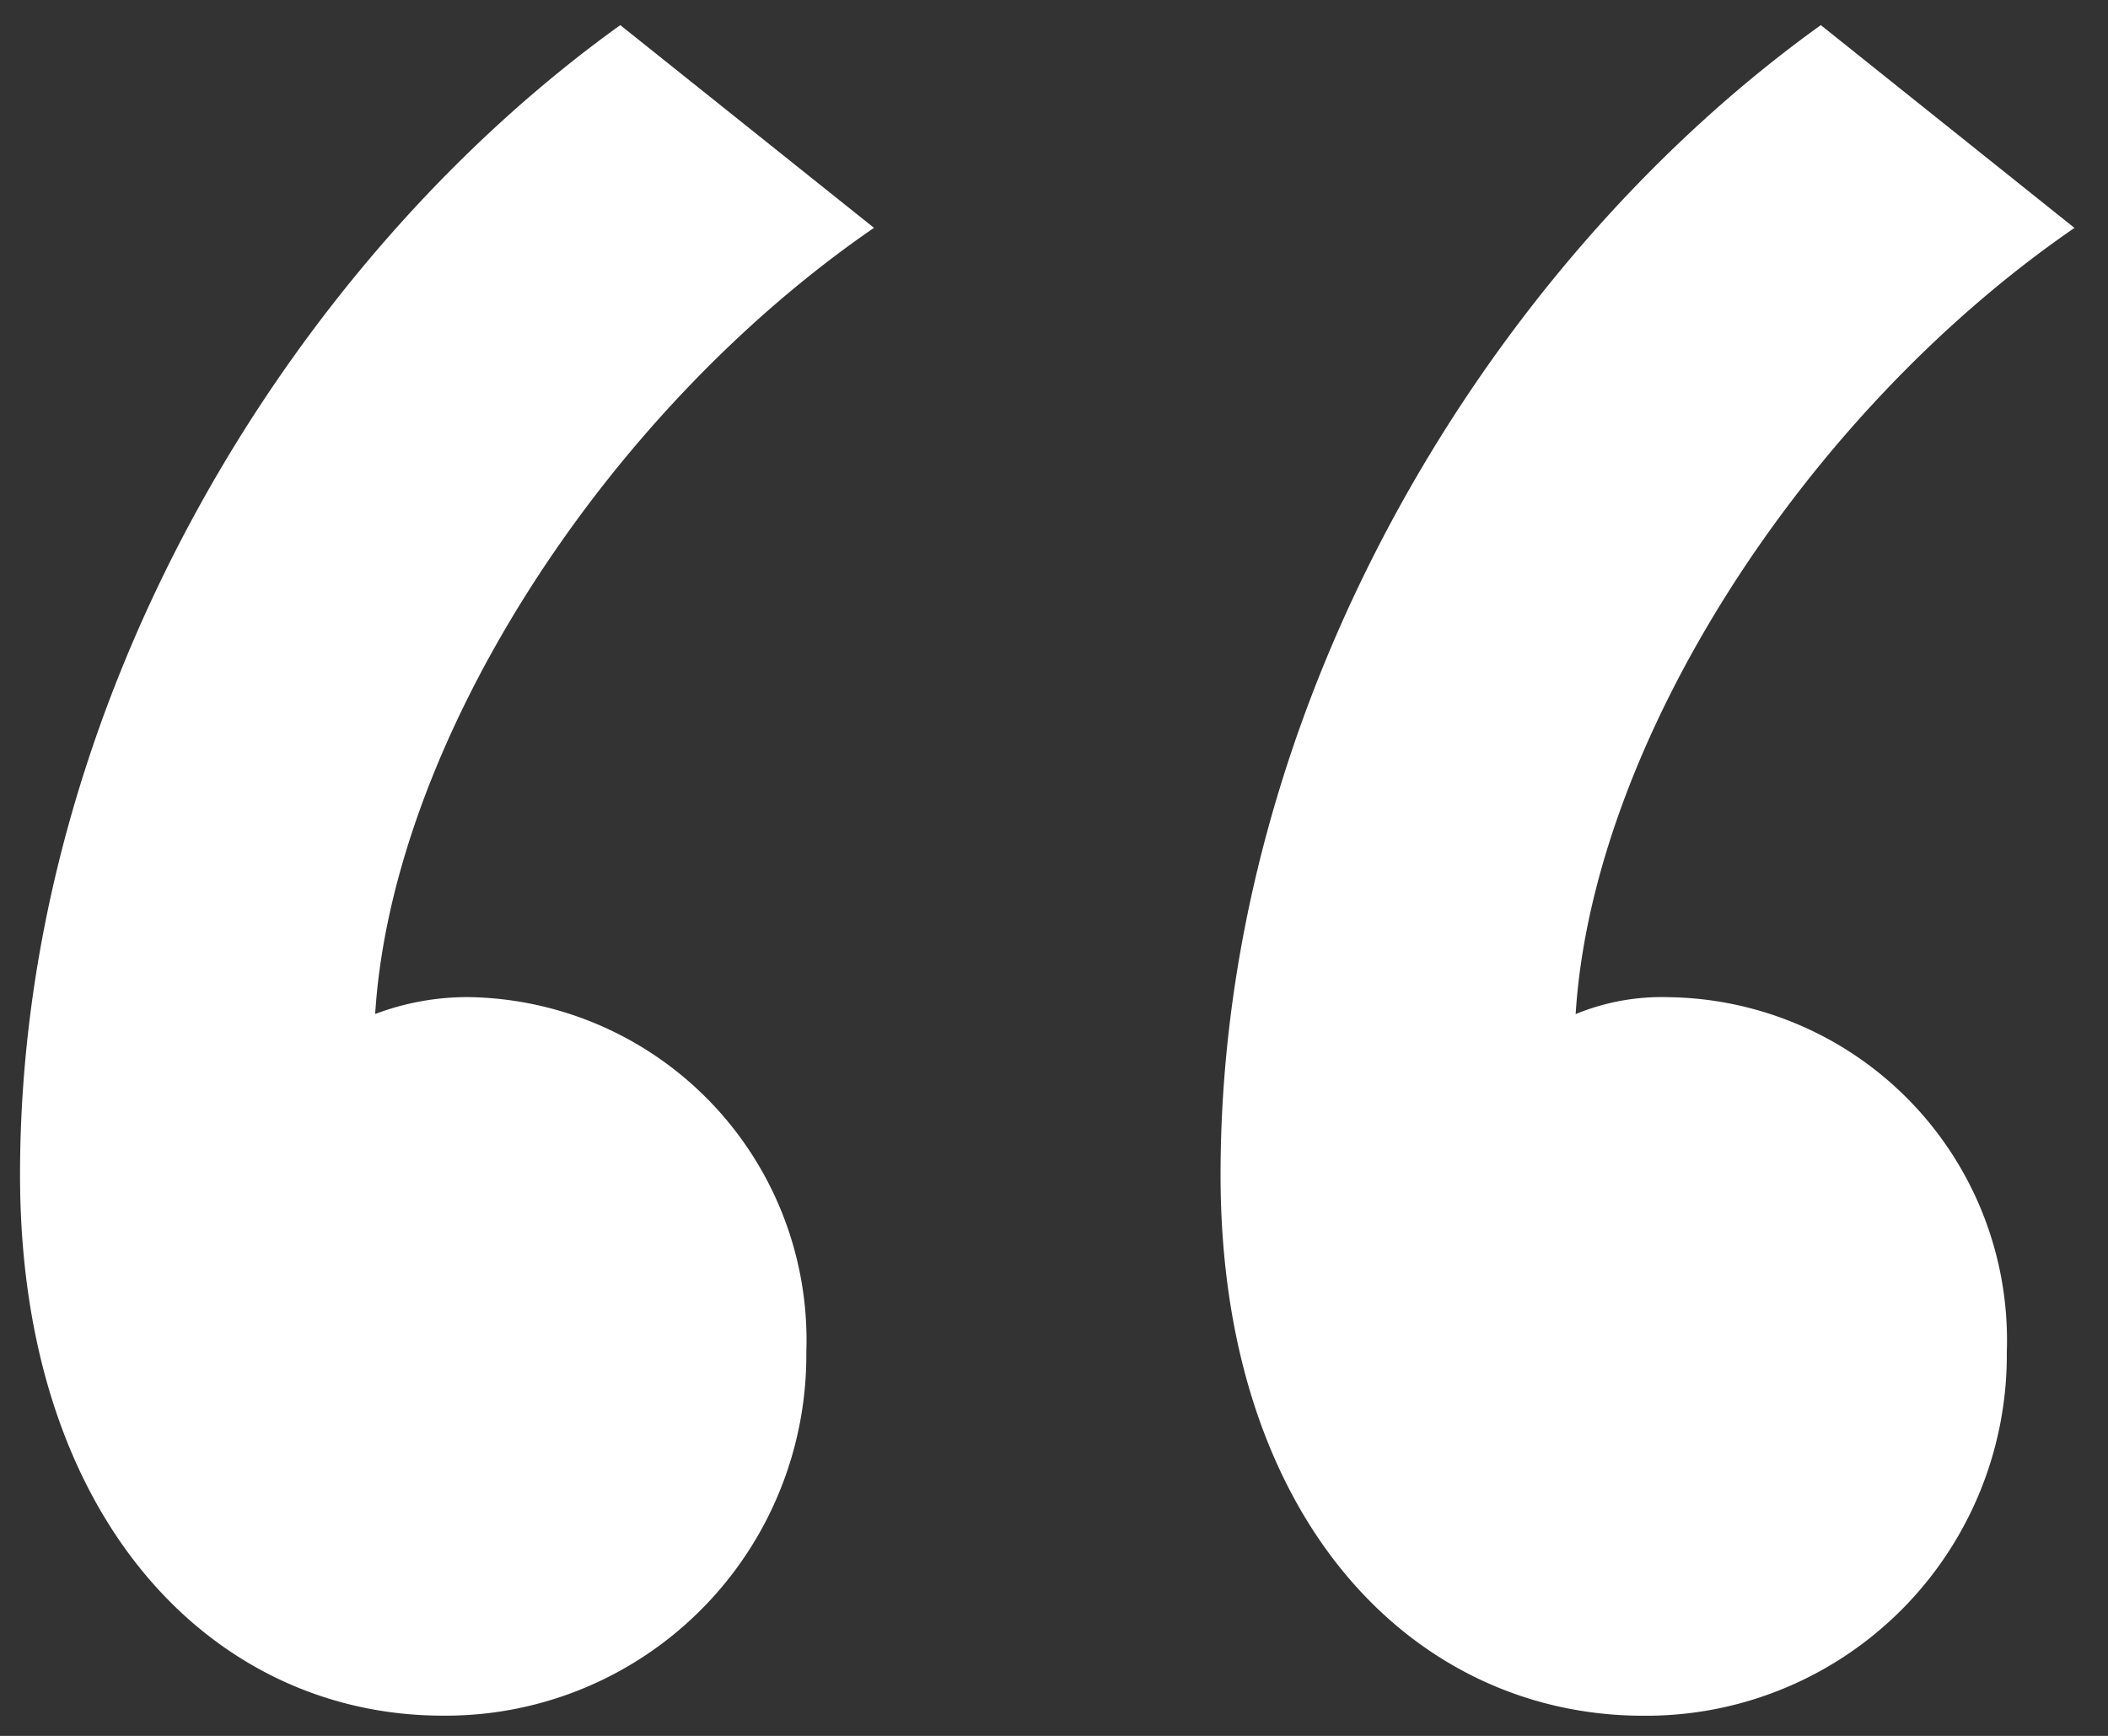
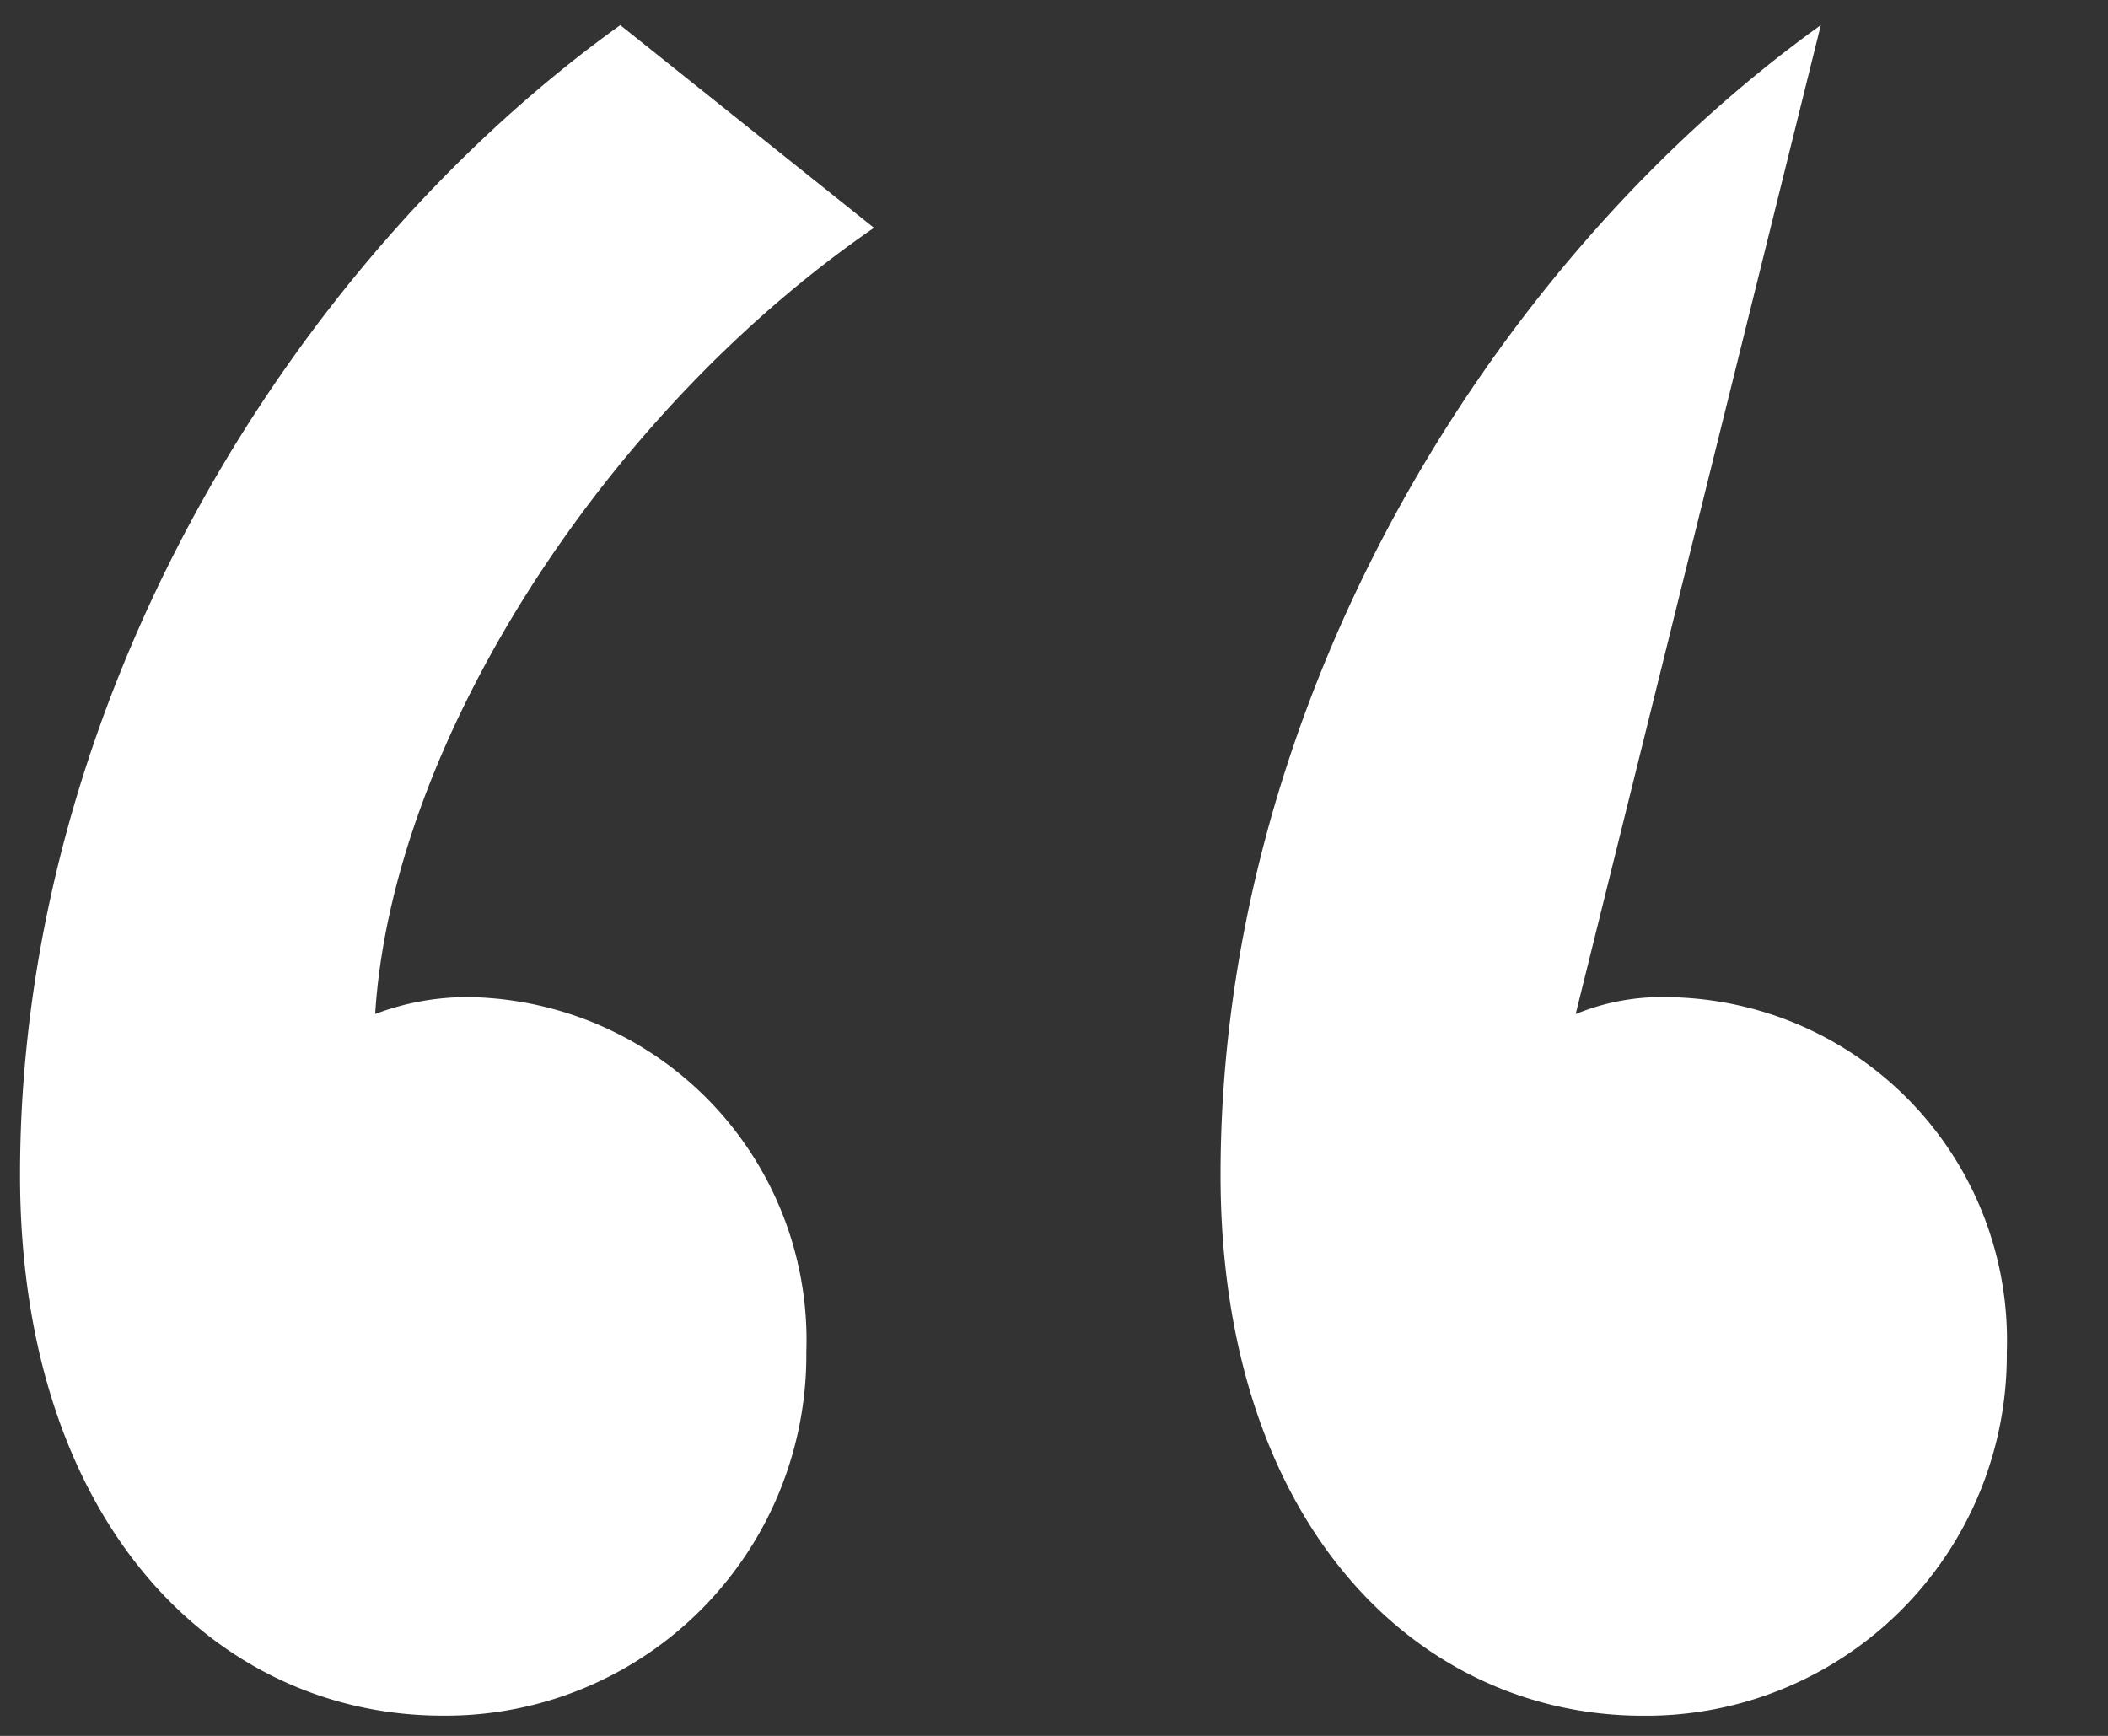
<svg xmlns="http://www.w3.org/2000/svg" width="52.614" height="43.33" viewBox="0 0 52.614 43.33">
  <rect x="0" y="0" width="52.614" height="43.33" fill="#333333" stroke="none" />
-   <path id="Path_63" data-name="Path 63" d="M53.982,157.95C45.752,163.858,39,174.831,39,186.648c0,8.651,4.853,13.5,10.551,13.5a9,9,0,0,0,9.074-9.074,8.563,8.563,0,0,0-8.44-8.862,6.514,6.514,0,0,0-2.321.422c.422-6.752,5.7-14.982,12.45-19.624Zm29.964,0c-8.229,5.908-14.982,16.881-14.982,28.7,0,8.651,4.853,13.5,10.551,13.5a9,9,0,0,0,9.073-9.074,8.563,8.563,0,0,0-8.44-8.862,5.647,5.647,0,0,0-2.321.422c.422-6.752,5.7-14.982,12.45-19.624Z" transform="translate(-38.5 -157.323)" fill="#ffffff" stroke="rgba(0,0,0,0)" stroke-width="1" />
+   <path id="Path_63" data-name="Path 63" d="M53.982,157.95C45.752,163.858,39,174.831,39,186.648c0,8.651,4.853,13.5,10.551,13.5a9,9,0,0,0,9.074-9.074,8.563,8.563,0,0,0-8.44-8.862,6.514,6.514,0,0,0-2.321.422c.422-6.752,5.7-14.982,12.45-19.624Zm29.964,0c-8.229,5.908-14.982,16.881-14.982,28.7,0,8.651,4.853,13.5,10.551,13.5a9,9,0,0,0,9.073-9.074,8.563,8.563,0,0,0-8.44-8.862,5.647,5.647,0,0,0-2.321.422Z" transform="translate(-38.5 -157.323)" fill="#ffffff" stroke="rgba(0,0,0,0)" stroke-width="1" />
</svg>